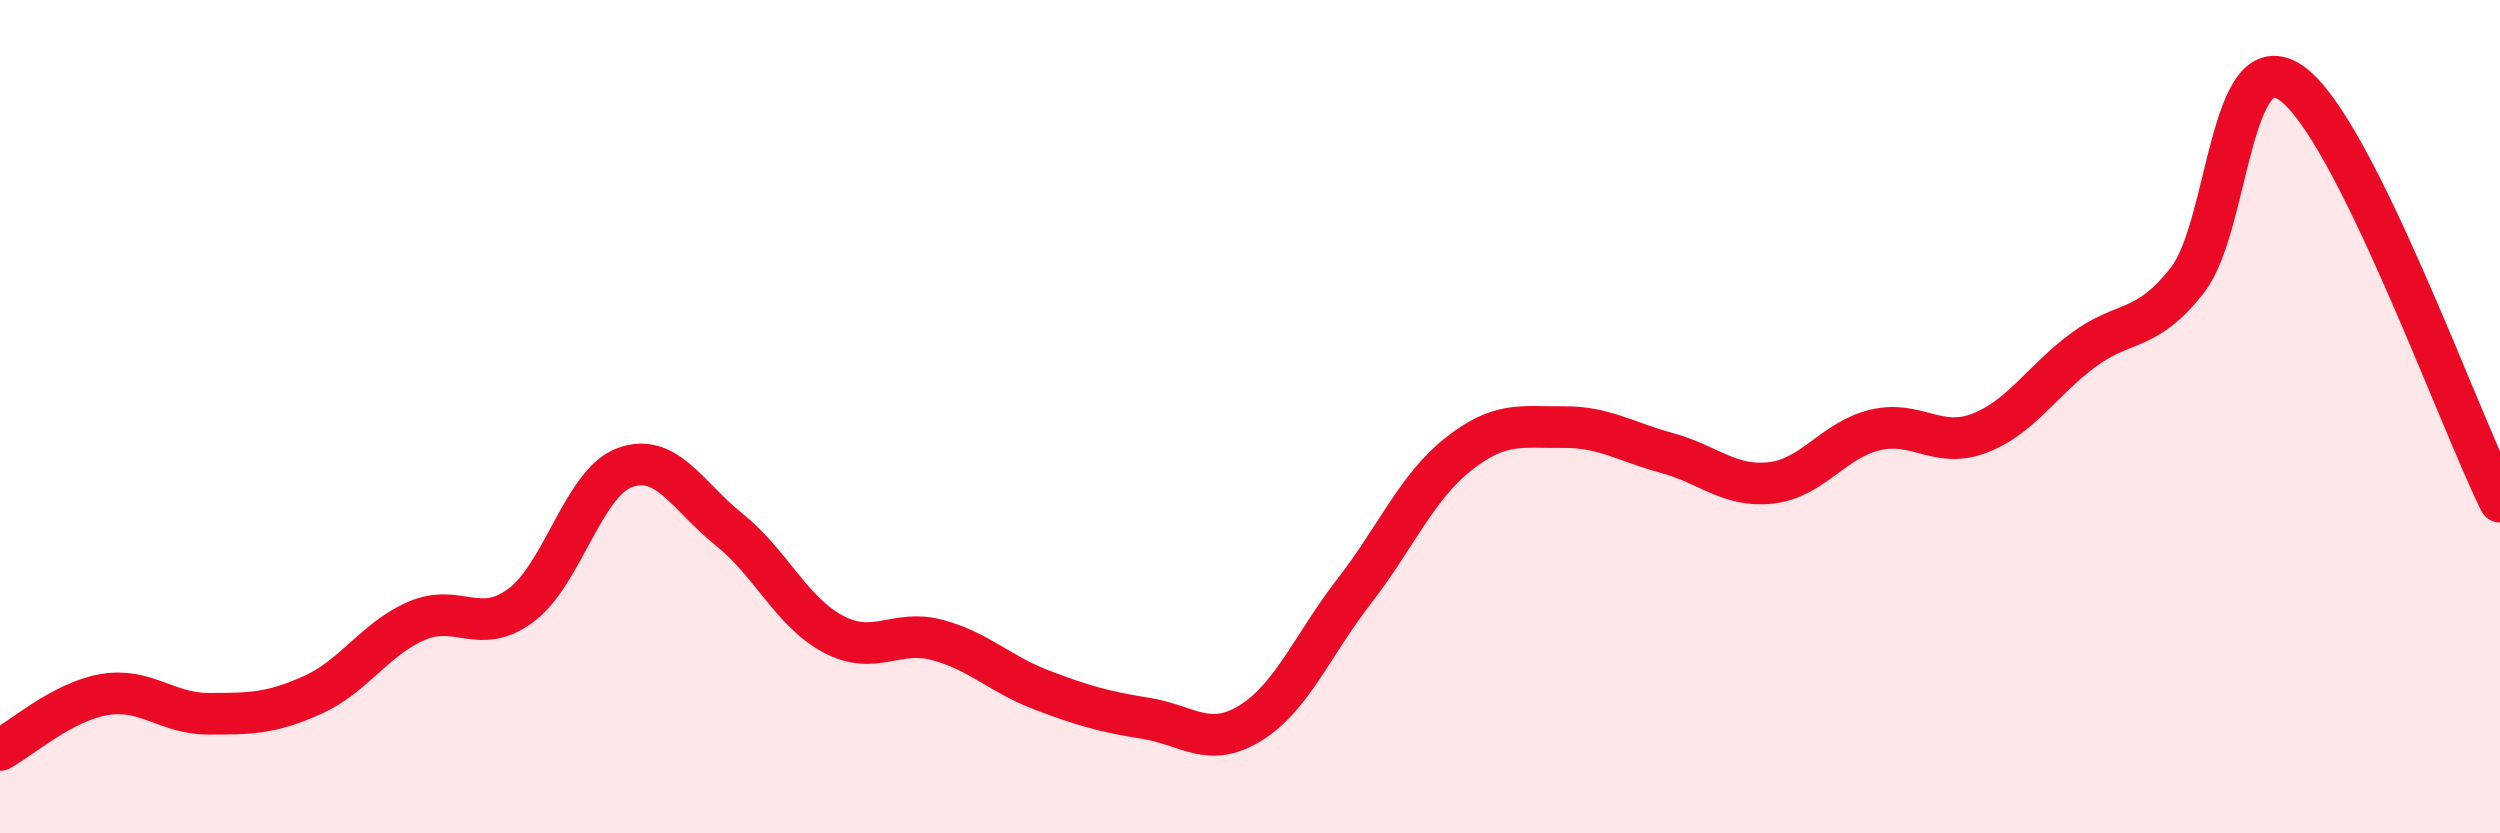
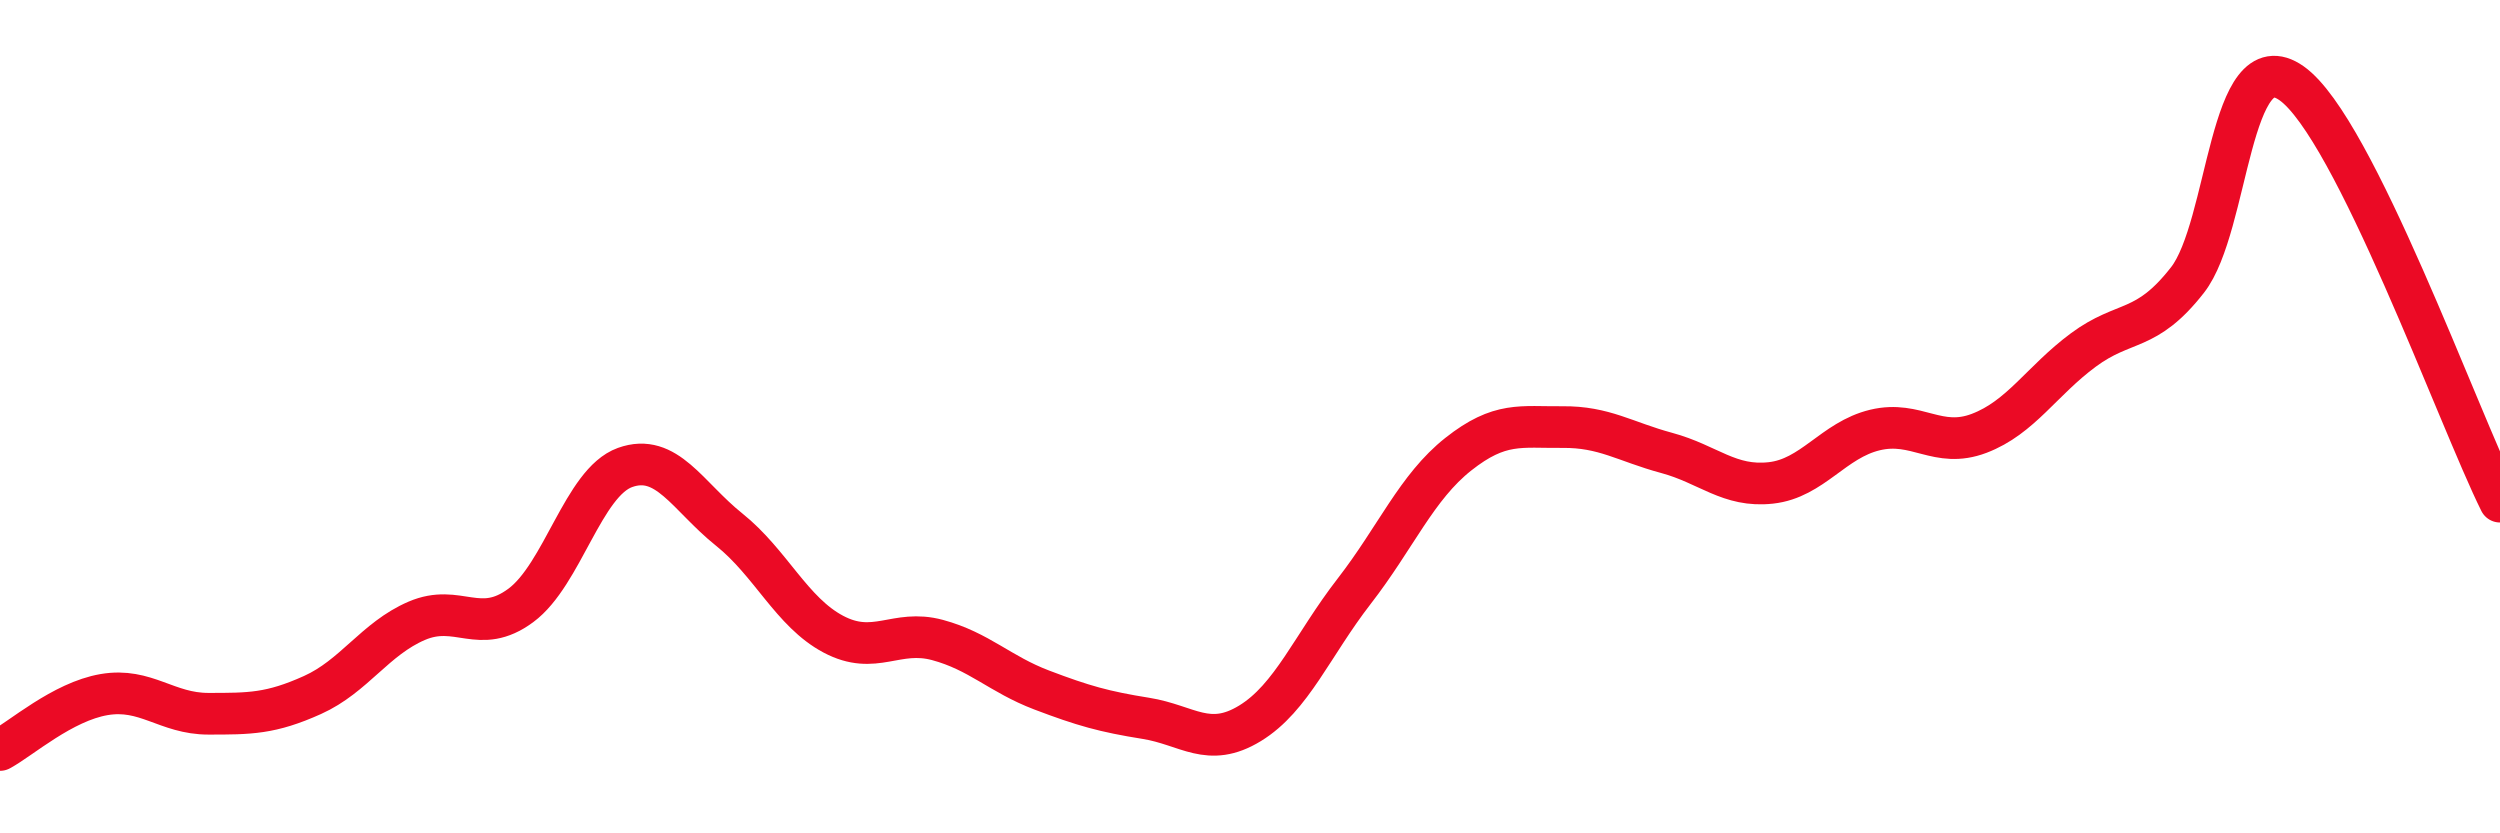
<svg xmlns="http://www.w3.org/2000/svg" width="60" height="20" viewBox="0 0 60 20">
-   <path d="M 0,18 C 0.5,17.73 1.5,16.84 2.5,16.67 C 3.5,16.5 4,17.13 5,17.13 C 6,17.13 6.5,17.13 7.5,16.68 C 8.5,16.23 9,15.33 10,14.9 C 11,14.47 11.5,15.27 12.5,14.53 C 13.5,13.79 14,11.58 15,11.22 C 16,10.86 16.5,11.91 17.5,12.71 C 18.5,13.51 19,14.69 20,15.22 C 21,15.75 21.5,15.09 22.5,15.36 C 23.5,15.63 24,16.18 25,16.56 C 26,16.94 26.5,17.08 27.5,17.24 C 28.5,17.4 29,17.97 30,17.36 C 31,16.75 31.5,15.48 32.5,14.19 C 33.5,12.9 34,11.69 35,10.9 C 36,10.11 36.5,10.26 37.5,10.25 C 38.5,10.24 39,10.6 40,10.87 C 41,11.14 41.5,11.7 42.5,11.59 C 43.5,11.48 44,10.56 45,10.32 C 46,10.08 46.5,10.78 47.5,10.4 C 48.5,10.02 49,9.14 50,8.4 C 51,7.66 51.5,8 52.5,6.72 C 53.5,5.44 53.5,0.94 55,2 C 56.5,3.06 59,10.03 60,12.04L60 20L0 20Z" fill="#EB0A25" opacity="0.1" stroke-linecap="round" stroke-linejoin="round" />
  <path d="M 0,18 C 0.5,17.73 1.5,16.84 2.5,16.67 C 3.5,16.5 4,17.13 5,17.13 C 6,17.13 6.5,17.13 7.5,16.68 C 8.5,16.23 9,15.33 10,14.9 C 11,14.47 11.5,15.27 12.5,14.53 C 13.5,13.79 14,11.58 15,11.22 C 16,10.86 16.5,11.91 17.5,12.71 C 18.5,13.51 19,14.69 20,15.22 C 21,15.75 21.5,15.09 22.5,15.36 C 23.5,15.63 24,16.18 25,16.56 C 26,16.94 26.5,17.08 27.5,17.24 C 28.5,17.4 29,17.97 30,17.36 C 31,16.75 31.5,15.48 32.5,14.19 C 33.5,12.9 34,11.69 35,10.9 C 36,10.11 36.5,10.26 37.5,10.25 C 38.5,10.24 39,10.6 40,10.87 C 41,11.14 41.5,11.7 42.5,11.59 C 43.5,11.48 44,10.56 45,10.32 C 46,10.08 46.5,10.78 47.5,10.4 C 48.5,10.02 49,9.14 50,8.4 C 51,7.66 51.5,8 52.5,6.72 C 53.5,5.44 53.5,0.94 55,2 C 56.5,3.06 59,10.03 60,12.04" stroke="#EB0A25" stroke-width="1" fill="none" stroke-linecap="round" stroke-linejoin="round" />
</svg>